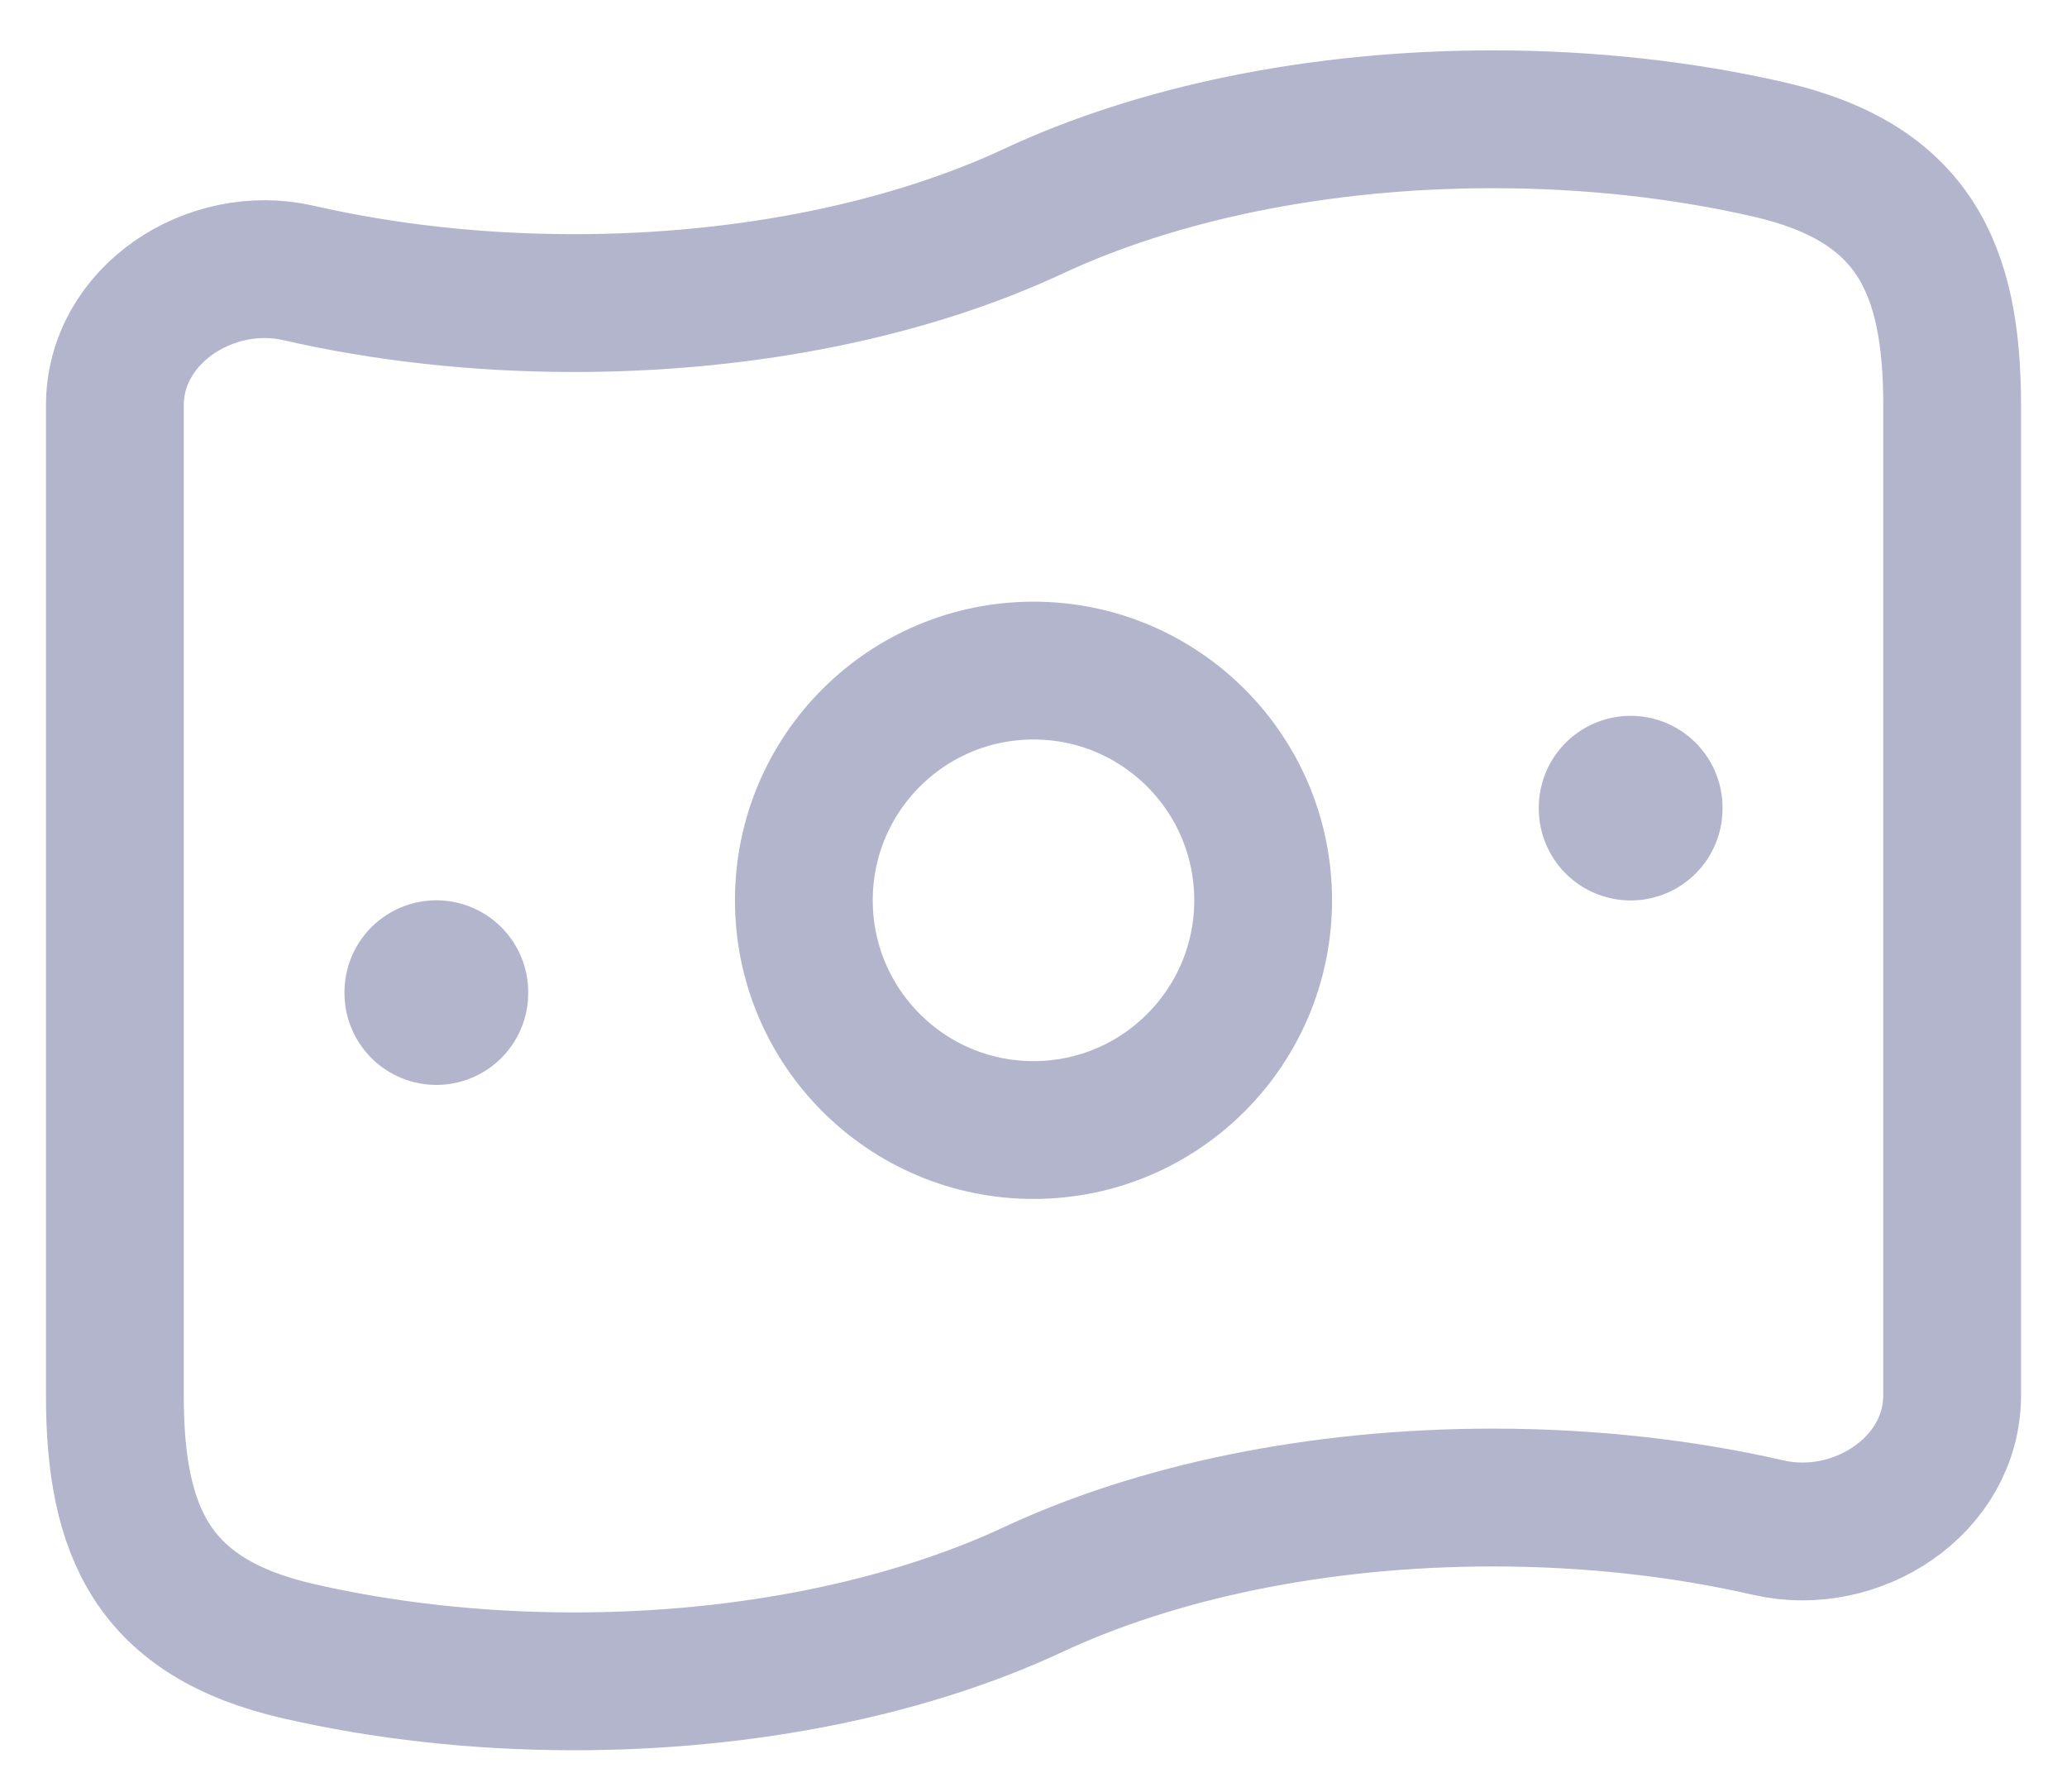
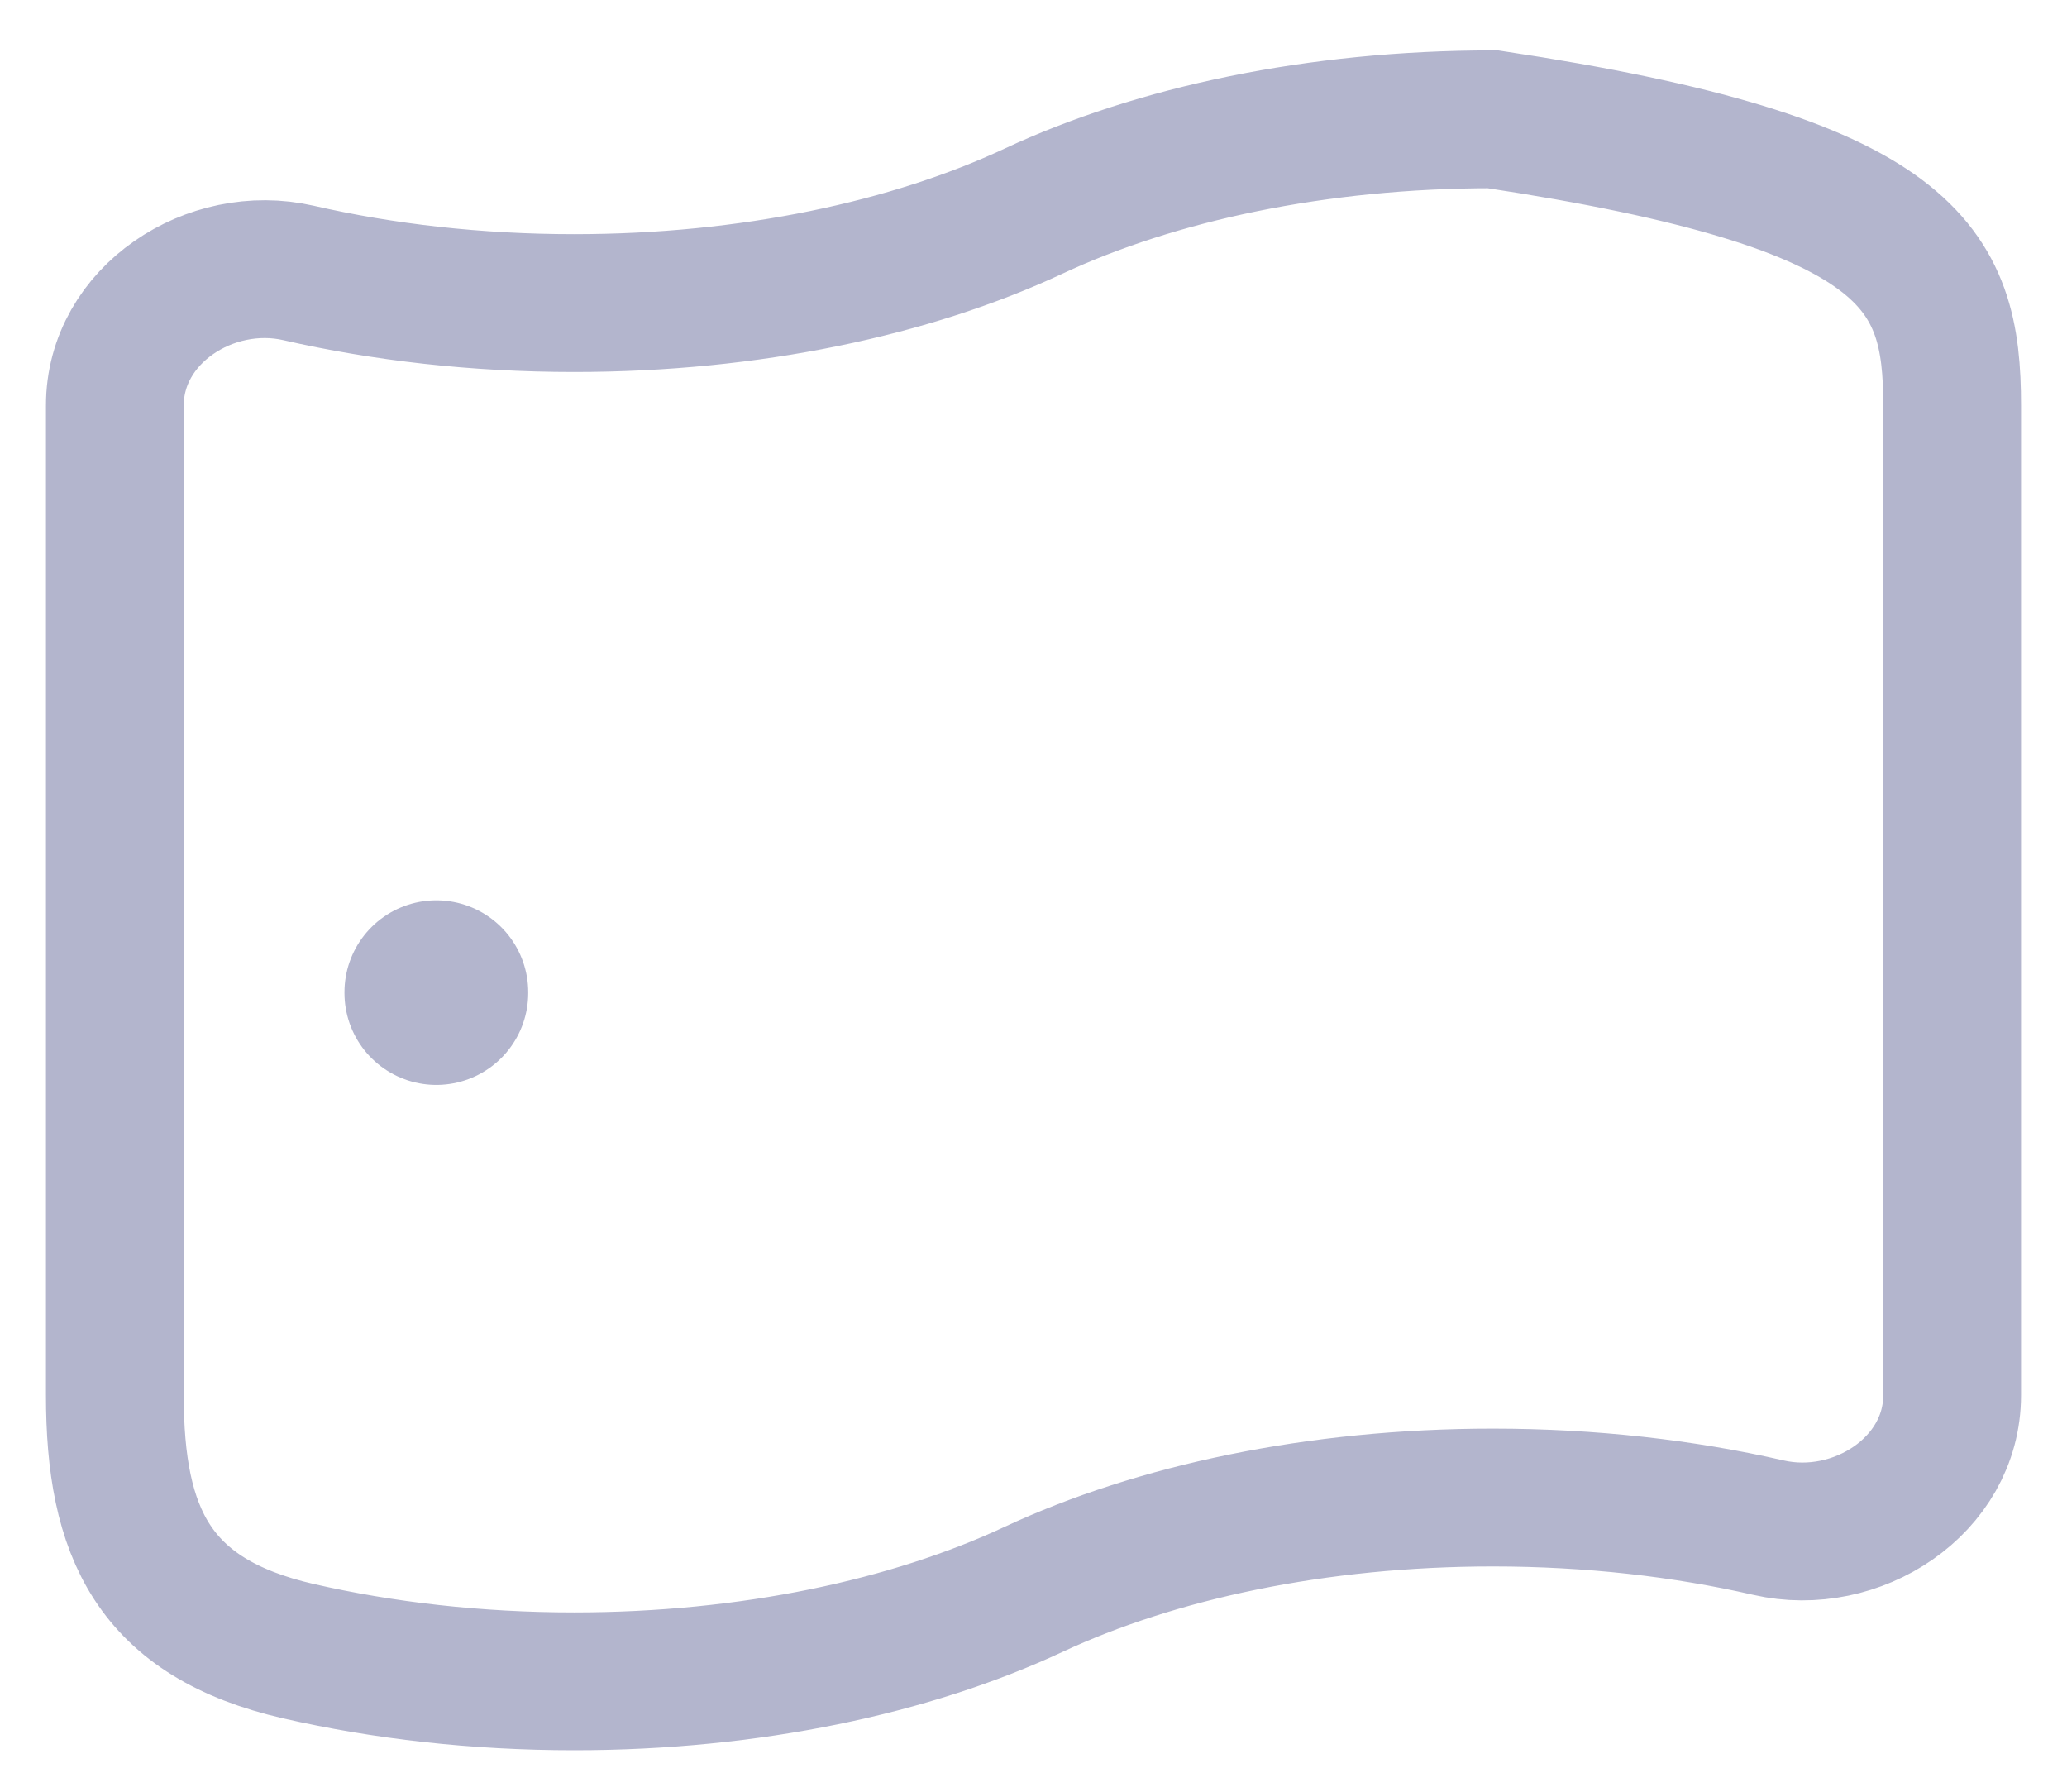
<svg xmlns="http://www.w3.org/2000/svg" width="30" height="26" viewBox="0 0 30 26" fill="none">
-   <path d="M15 23.064C13.223 23.894 10.889 24.398 8.333 24.398C6.912 24.398 5.56 24.242 4.333 23.961C2.224 23.478 1.667 22.237 1.667 20.246V5.883C1.667 4.57 3.053 3.668 4.333 3.961C5.56 4.242 6.912 4.398 8.333 4.398C10.889 4.398 13.223 3.894 15 3.064C16.777 2.234 19.111 1.731 21.667 1.731C23.088 1.731 24.441 1.887 25.667 2.167C27.776 2.651 28.333 3.891 28.333 5.883V20.246C28.333 21.559 26.947 22.461 25.667 22.168C24.441 21.887 23.088 21.731 21.667 21.731C19.111 21.731 16.777 22.235 15 23.064Z" stroke="#B3B5CD" stroke-width="2" />
-   <path d="M18.333 13.064C18.333 14.905 16.841 16.398 15 16.398C13.159 16.398 11.667 14.905 11.667 13.064C11.667 11.223 13.159 9.731 15 9.731C16.841 9.731 18.333 11.223 18.333 13.064Z" stroke="#B3B5CD" stroke-width="2" />
+   <path d="M15 23.064C13.223 23.894 10.889 24.398 8.333 24.398C6.912 24.398 5.56 24.242 4.333 23.961C2.224 23.478 1.667 22.237 1.667 20.246V5.883C1.667 4.57 3.053 3.668 4.333 3.961C5.56 4.242 6.912 4.398 8.333 4.398C10.889 4.398 13.223 3.894 15 3.064C16.777 2.234 19.111 1.731 21.667 1.731C27.776 2.651 28.333 3.891 28.333 5.883V20.246C28.333 21.559 26.947 22.461 25.667 22.168C24.441 21.887 23.088 21.731 21.667 21.731C19.111 21.731 16.777 22.235 15 23.064Z" stroke="#B3B5CD" stroke-width="2" />
  <path d="M6.333 14.398L6.333 14.41" stroke="#B3B5CD" stroke-width="2.667" stroke-linecap="round" stroke-linejoin="round" />
-   <path d="M23.667 11.721L23.667 11.733" stroke="#B3B5CD" stroke-width="2.667" stroke-linecap="round" stroke-linejoin="round" />
</svg>